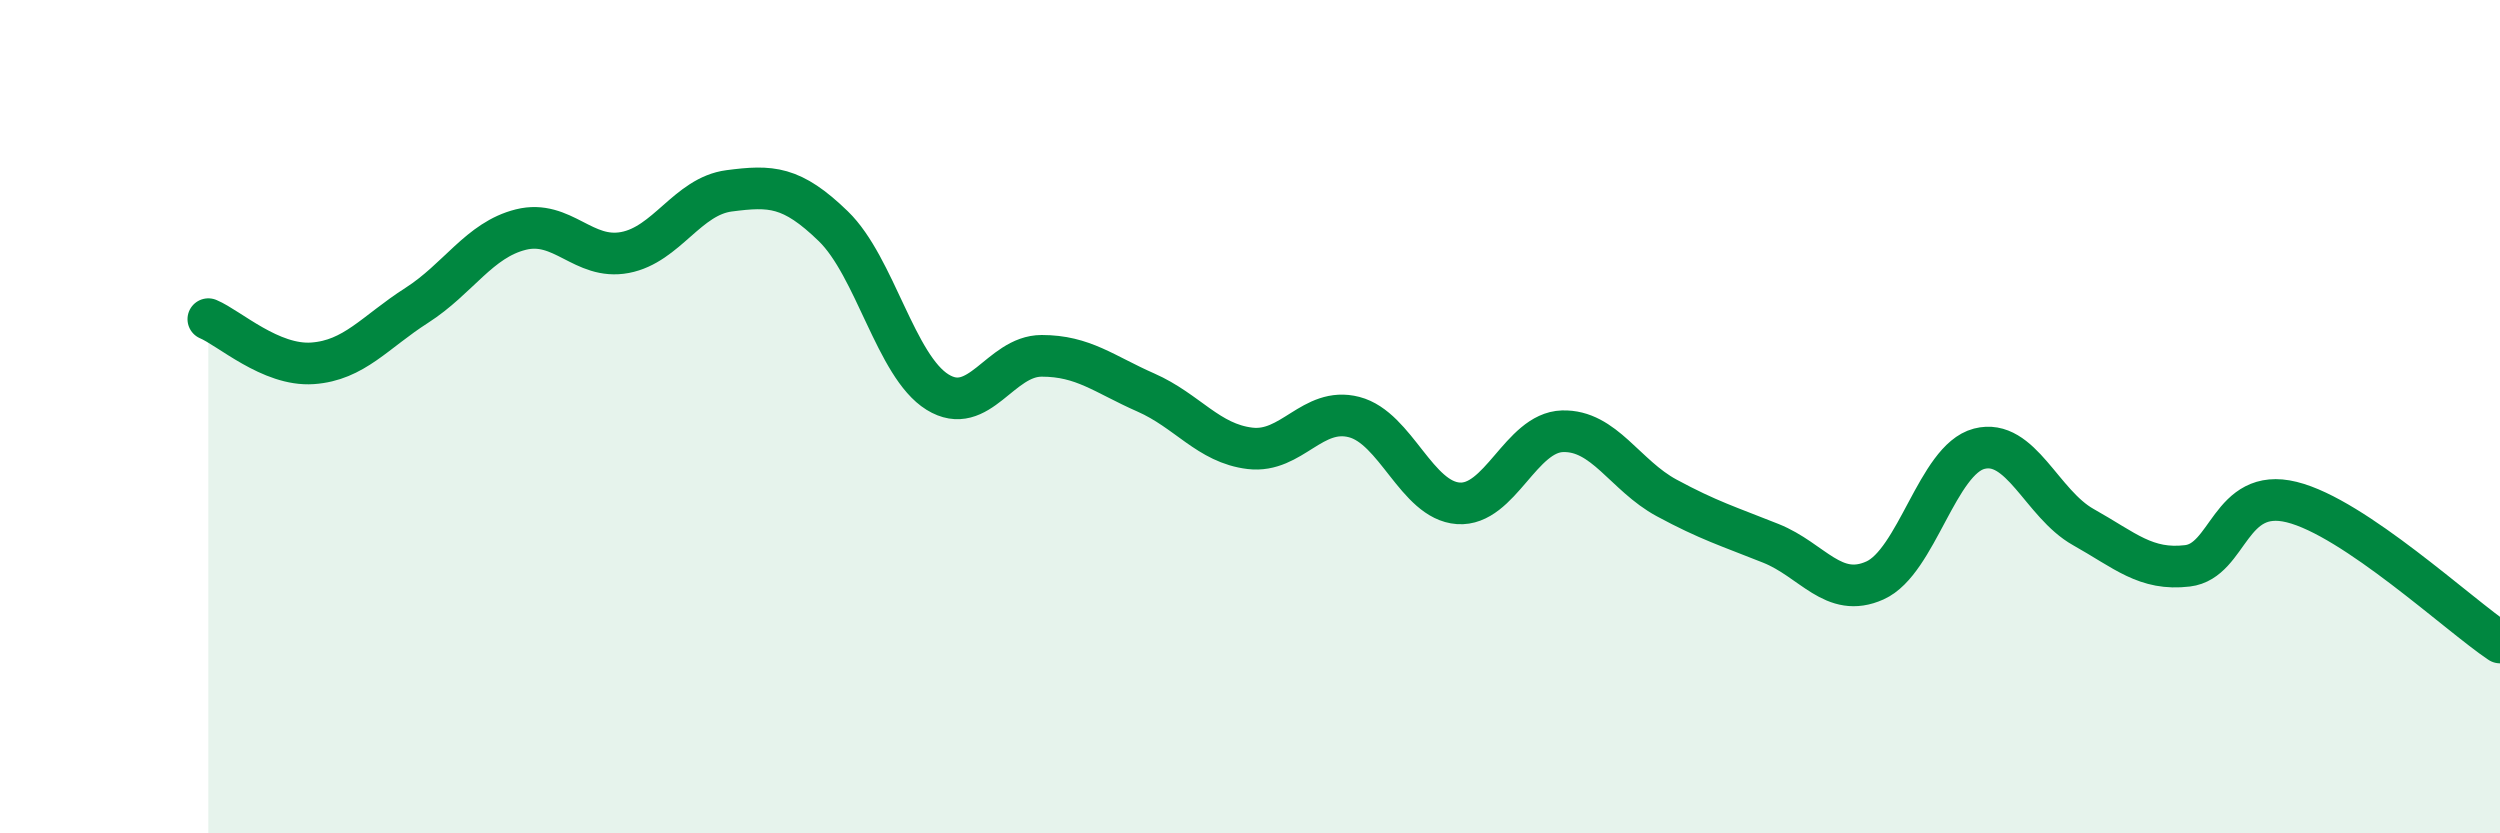
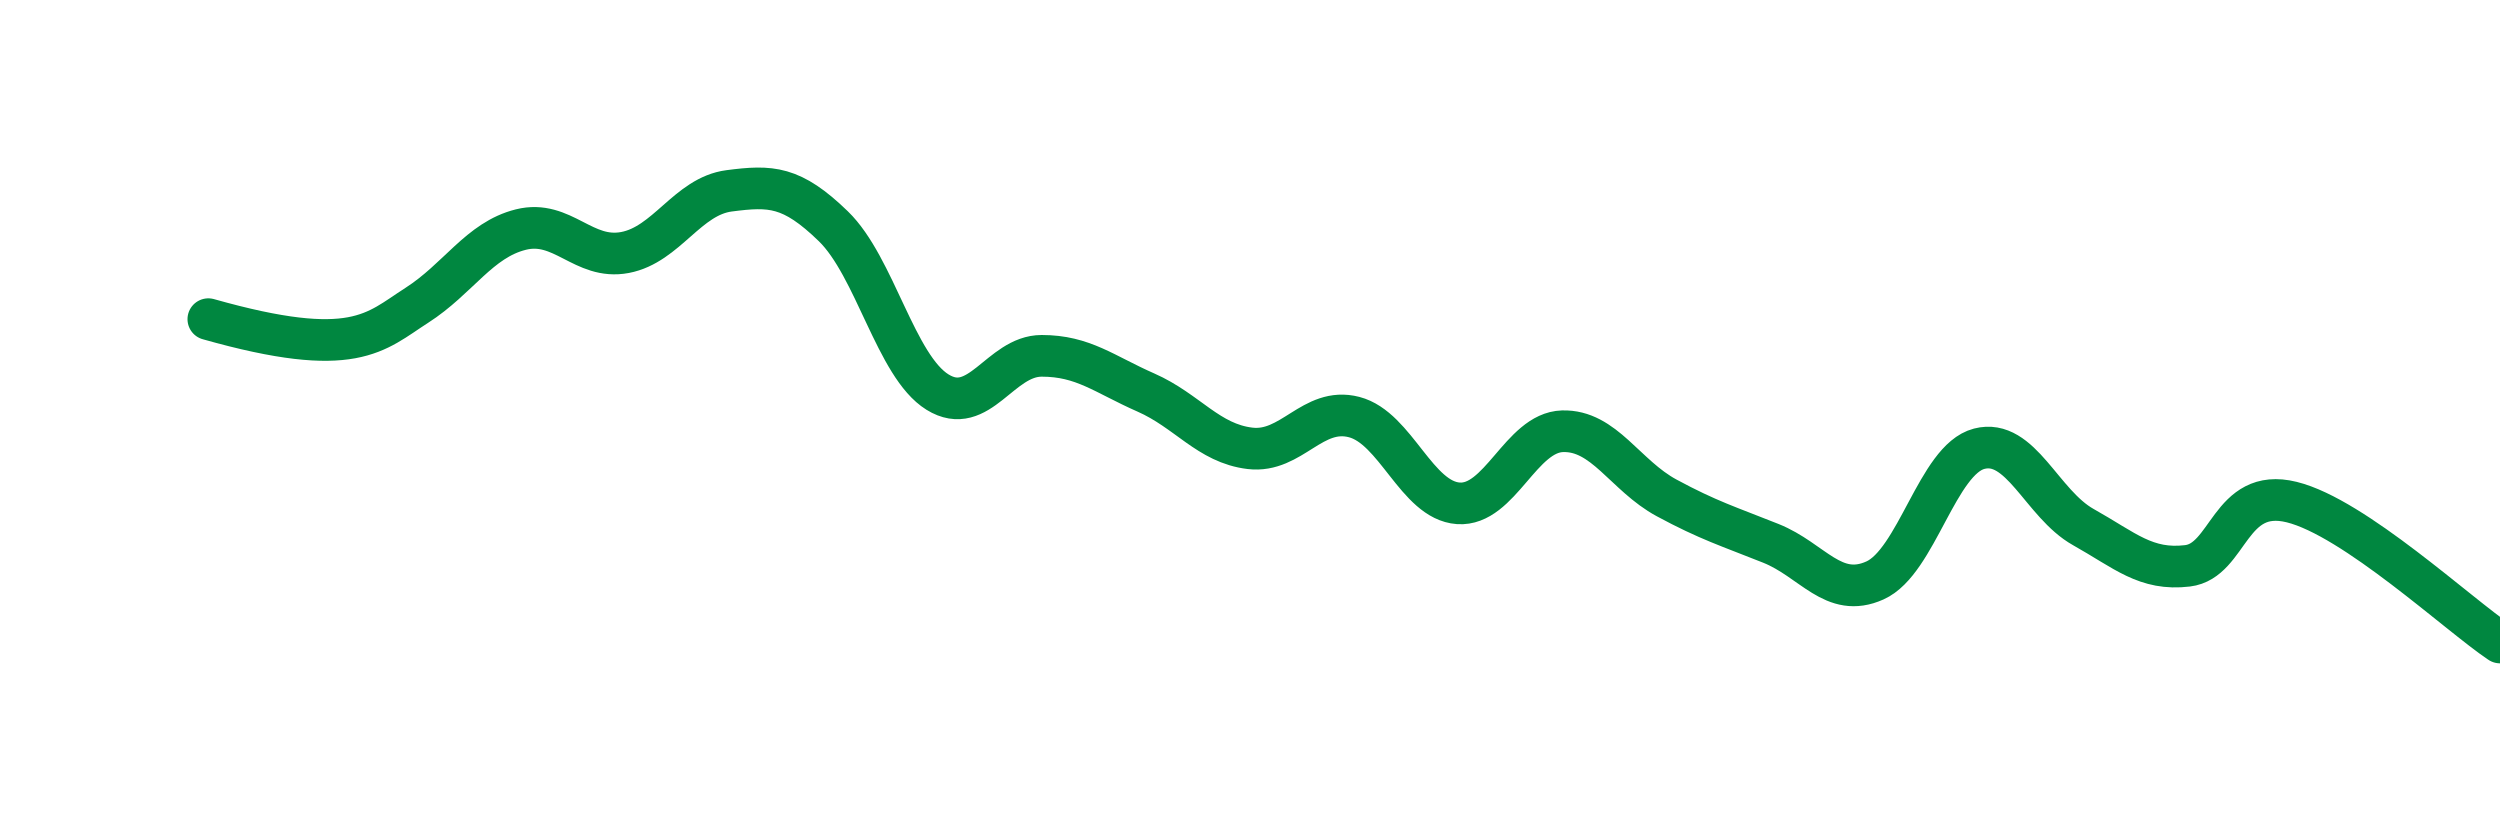
<svg xmlns="http://www.w3.org/2000/svg" width="60" height="20" viewBox="0 0 60 20">
-   <path d="M 5,7.66 C 5.5,7.87 6.5,8.79 7.5,8.72 C 8.5,8.65 9,7.97 10,7.33 C 11,6.69 11.5,5.76 12.5,5.51 C 13.5,5.26 14,6.25 15,6.06 C 16,5.87 16.5,4.71 17.5,4.58 C 18.5,4.45 19,4.46 20,5.43 C 21,6.4 21.5,8.79 22.5,9.41 C 23.5,10.03 24,8.54 25,8.54 C 26,8.54 26.5,8.98 27.5,9.42 C 28.5,9.86 29,10.64 30,10.76 C 31,10.88 31.5,9.75 32.5,10.01 C 33.5,10.27 34,12.01 35,12.08 C 36,12.15 36.5,10.38 37.5,10.35 C 38.5,10.32 39,11.41 40,11.95 C 41,12.49 41.5,12.64 42.5,13.04 C 43.5,13.44 44,14.38 45,13.93 C 46,13.48 46.5,11.03 47.5,10.77 C 48.5,10.51 49,12.09 50,12.65 C 51,13.21 51.5,13.7 52.5,13.58 C 53.5,13.46 53.5,11.68 55,12.05 C 56.5,12.42 59,14.75 60,15.42L60 20L5 20Z" fill="#008740" opacity="0.1" stroke-linecap="round" stroke-linejoin="round" />
-   <path d="M 5,7.66 C 5.5,7.87 6.5,8.79 7.5,8.72 C 8.5,8.65 9,7.97 10,7.33 C 11,6.69 11.5,5.76 12.5,5.51 C 13.5,5.26 14,6.25 15,6.06 C 16,5.87 16.5,4.71 17.5,4.58 C 18.5,4.45 19,4.46 20,5.43 C 21,6.4 21.5,8.79 22.5,9.41 C 23.5,10.03 24,8.54 25,8.54 C 26,8.54 26.5,8.98 27.5,9.42 C 28.5,9.86 29,10.64 30,10.76 C 31,10.88 31.5,9.75 32.5,10.01 C 33.5,10.27 34,12.01 35,12.08 C 36,12.15 36.5,10.38 37.5,10.35 C 38.5,10.32 39,11.41 40,11.95 C 41,12.49 41.5,12.64 42.5,13.04 C 43.5,13.44 44,14.38 45,13.93 C 46,13.48 46.5,11.03 47.5,10.77 C 48.5,10.51 49,12.09 50,12.65 C 51,13.21 51.5,13.7 52.5,13.58 C 53.5,13.46 53.5,11.68 55,12.05 C 56.5,12.42 59,14.75 60,15.42" stroke="#008740" stroke-width="1" fill="none" stroke-linecap="round" stroke-linejoin="round" />
+   <path d="M 5,7.66 C 8.5,8.65 9,7.97 10,7.33 C 11,6.69 11.5,5.76 12.5,5.51 C 13.5,5.26 14,6.25 15,6.06 C 16,5.87 16.5,4.71 17.5,4.58 C 18.5,4.45 19,4.46 20,5.43 C 21,6.4 21.5,8.79 22.5,9.41 C 23.5,10.03 24,8.54 25,8.54 C 26,8.54 26.5,8.98 27.5,9.42 C 28.5,9.86 29,10.64 30,10.76 C 31,10.88 31.5,9.75 32.5,10.01 C 33.5,10.27 34,12.01 35,12.08 C 36,12.15 36.5,10.38 37.5,10.35 C 38.5,10.32 39,11.41 40,11.95 C 41,12.49 41.5,12.64 42.5,13.04 C 43.5,13.44 44,14.38 45,13.93 C 46,13.48 46.5,11.03 47.5,10.77 C 48.5,10.51 49,12.09 50,12.65 C 51,13.21 51.5,13.7 52.5,13.58 C 53.5,13.46 53.5,11.68 55,12.05 C 56.5,12.42 59,14.75 60,15.42" stroke="#008740" stroke-width="1" fill="none" stroke-linecap="round" stroke-linejoin="round" />
</svg>